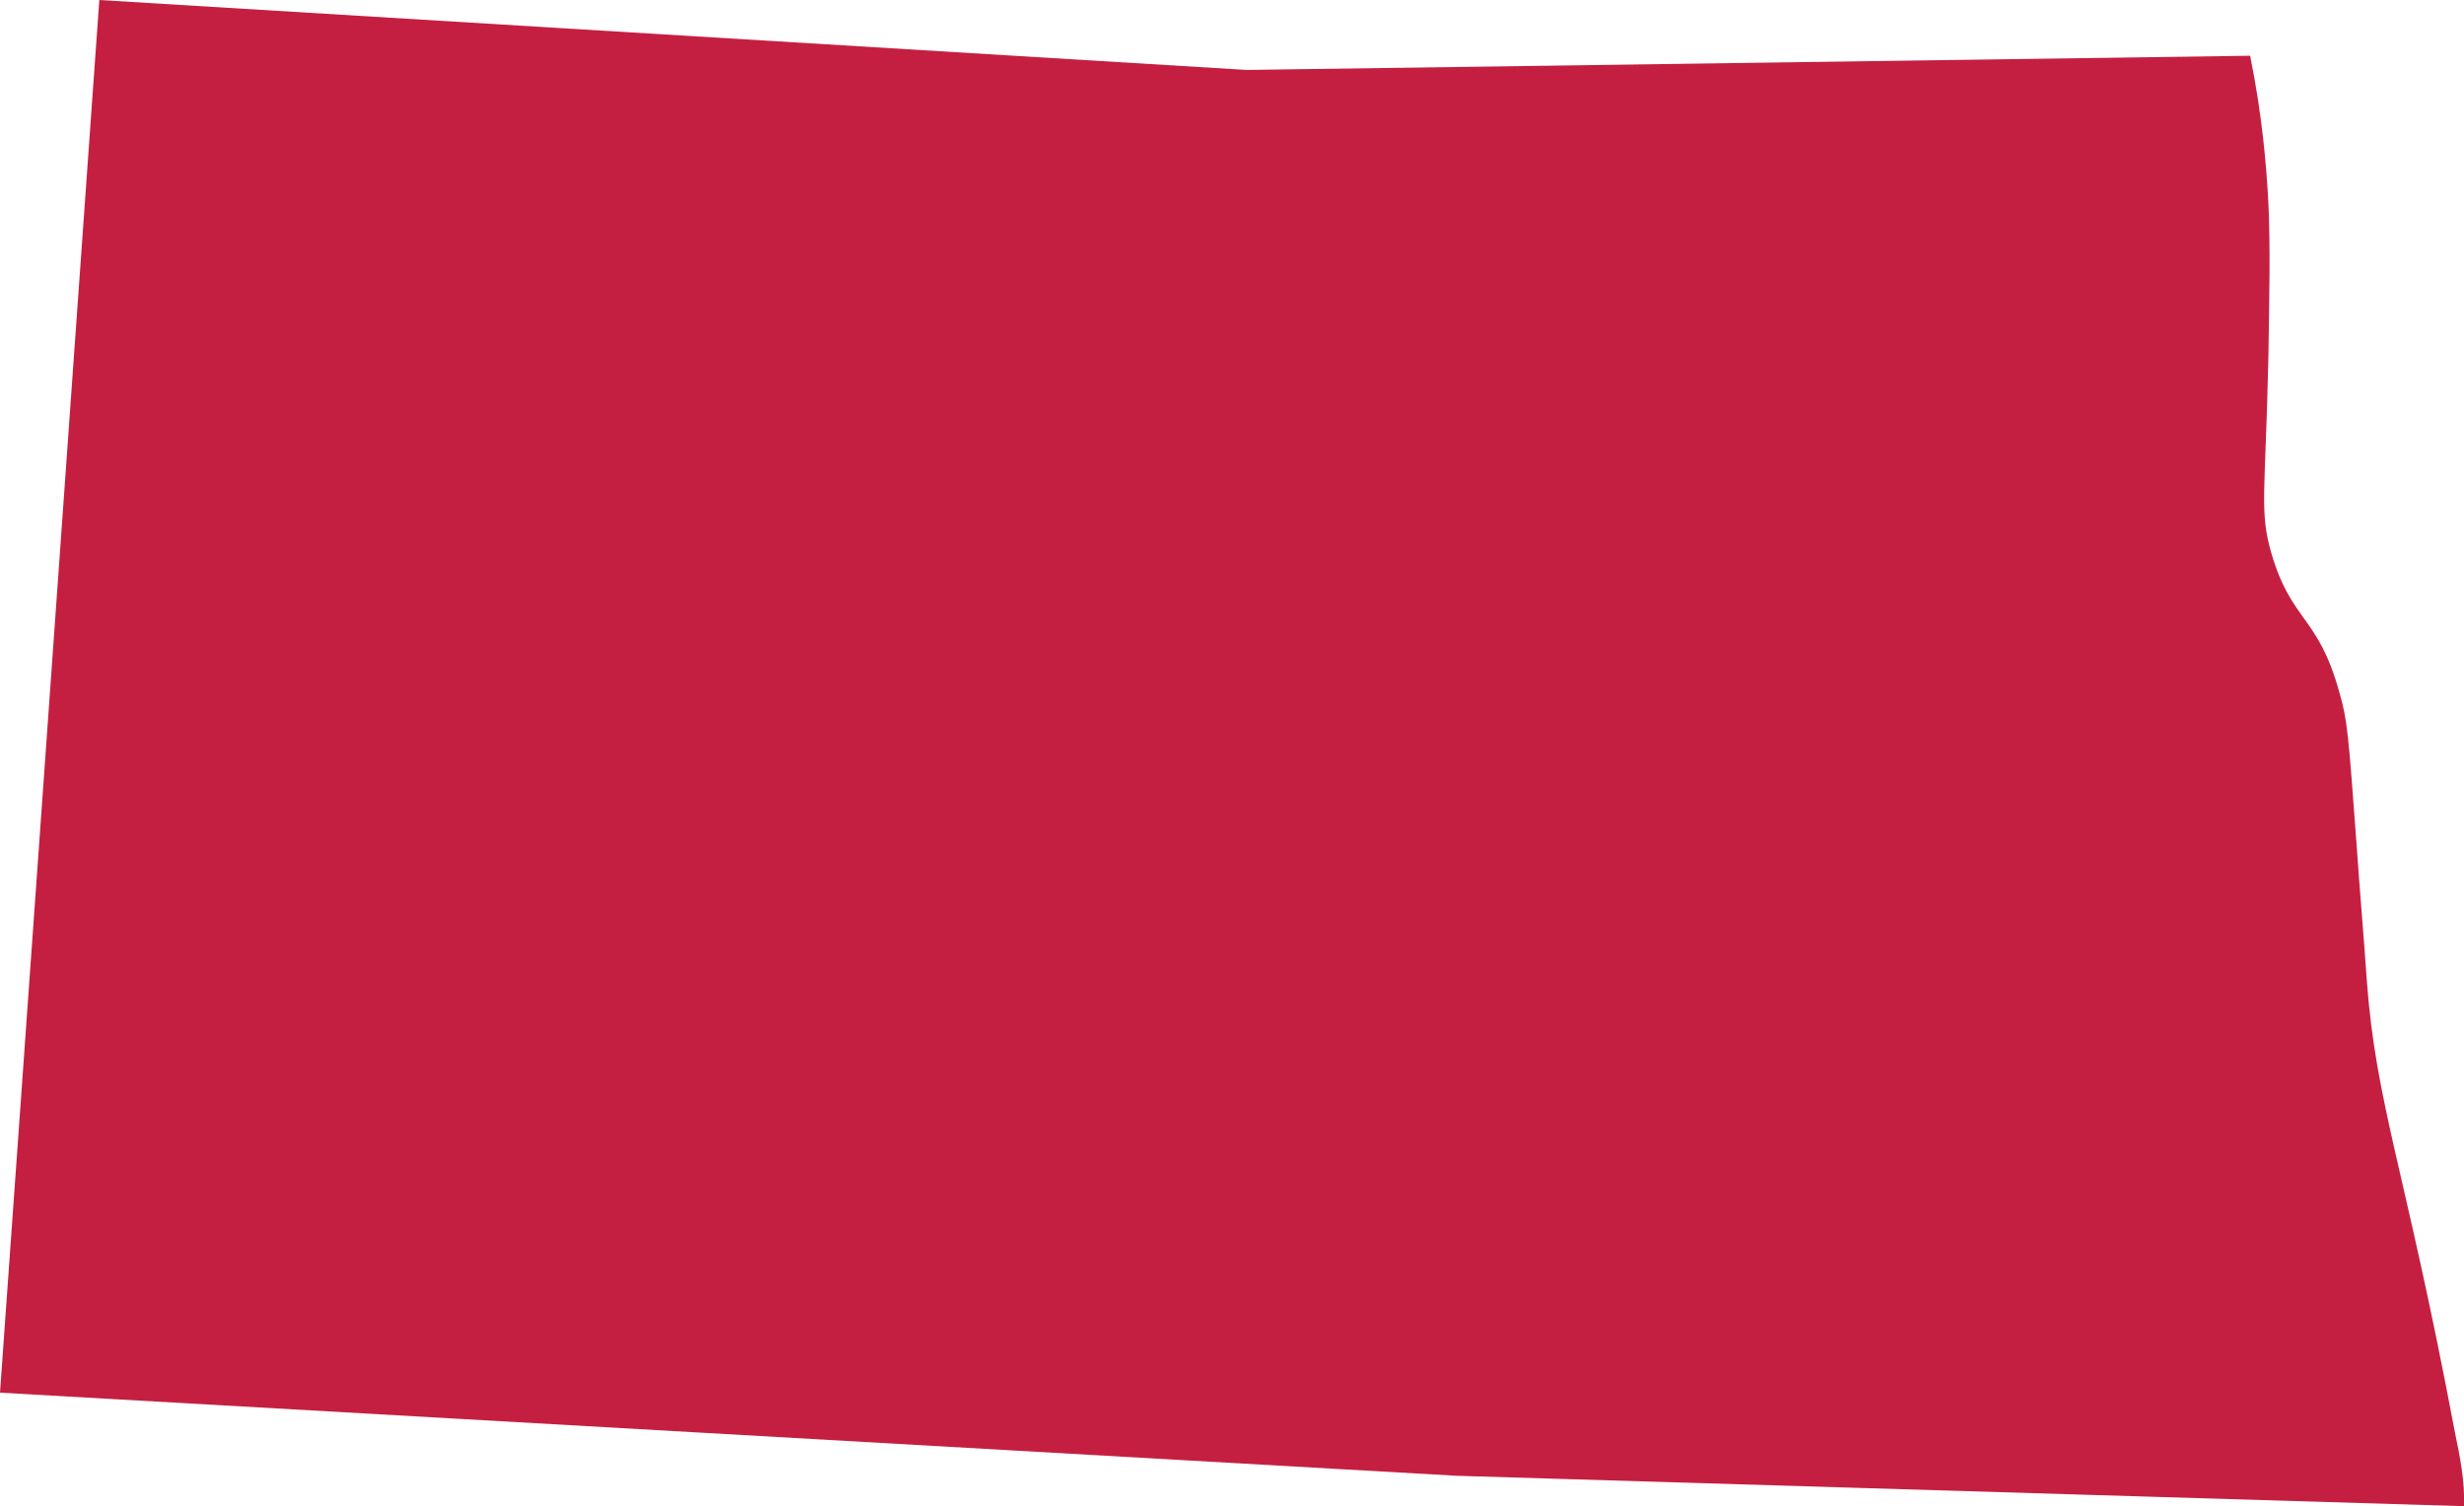
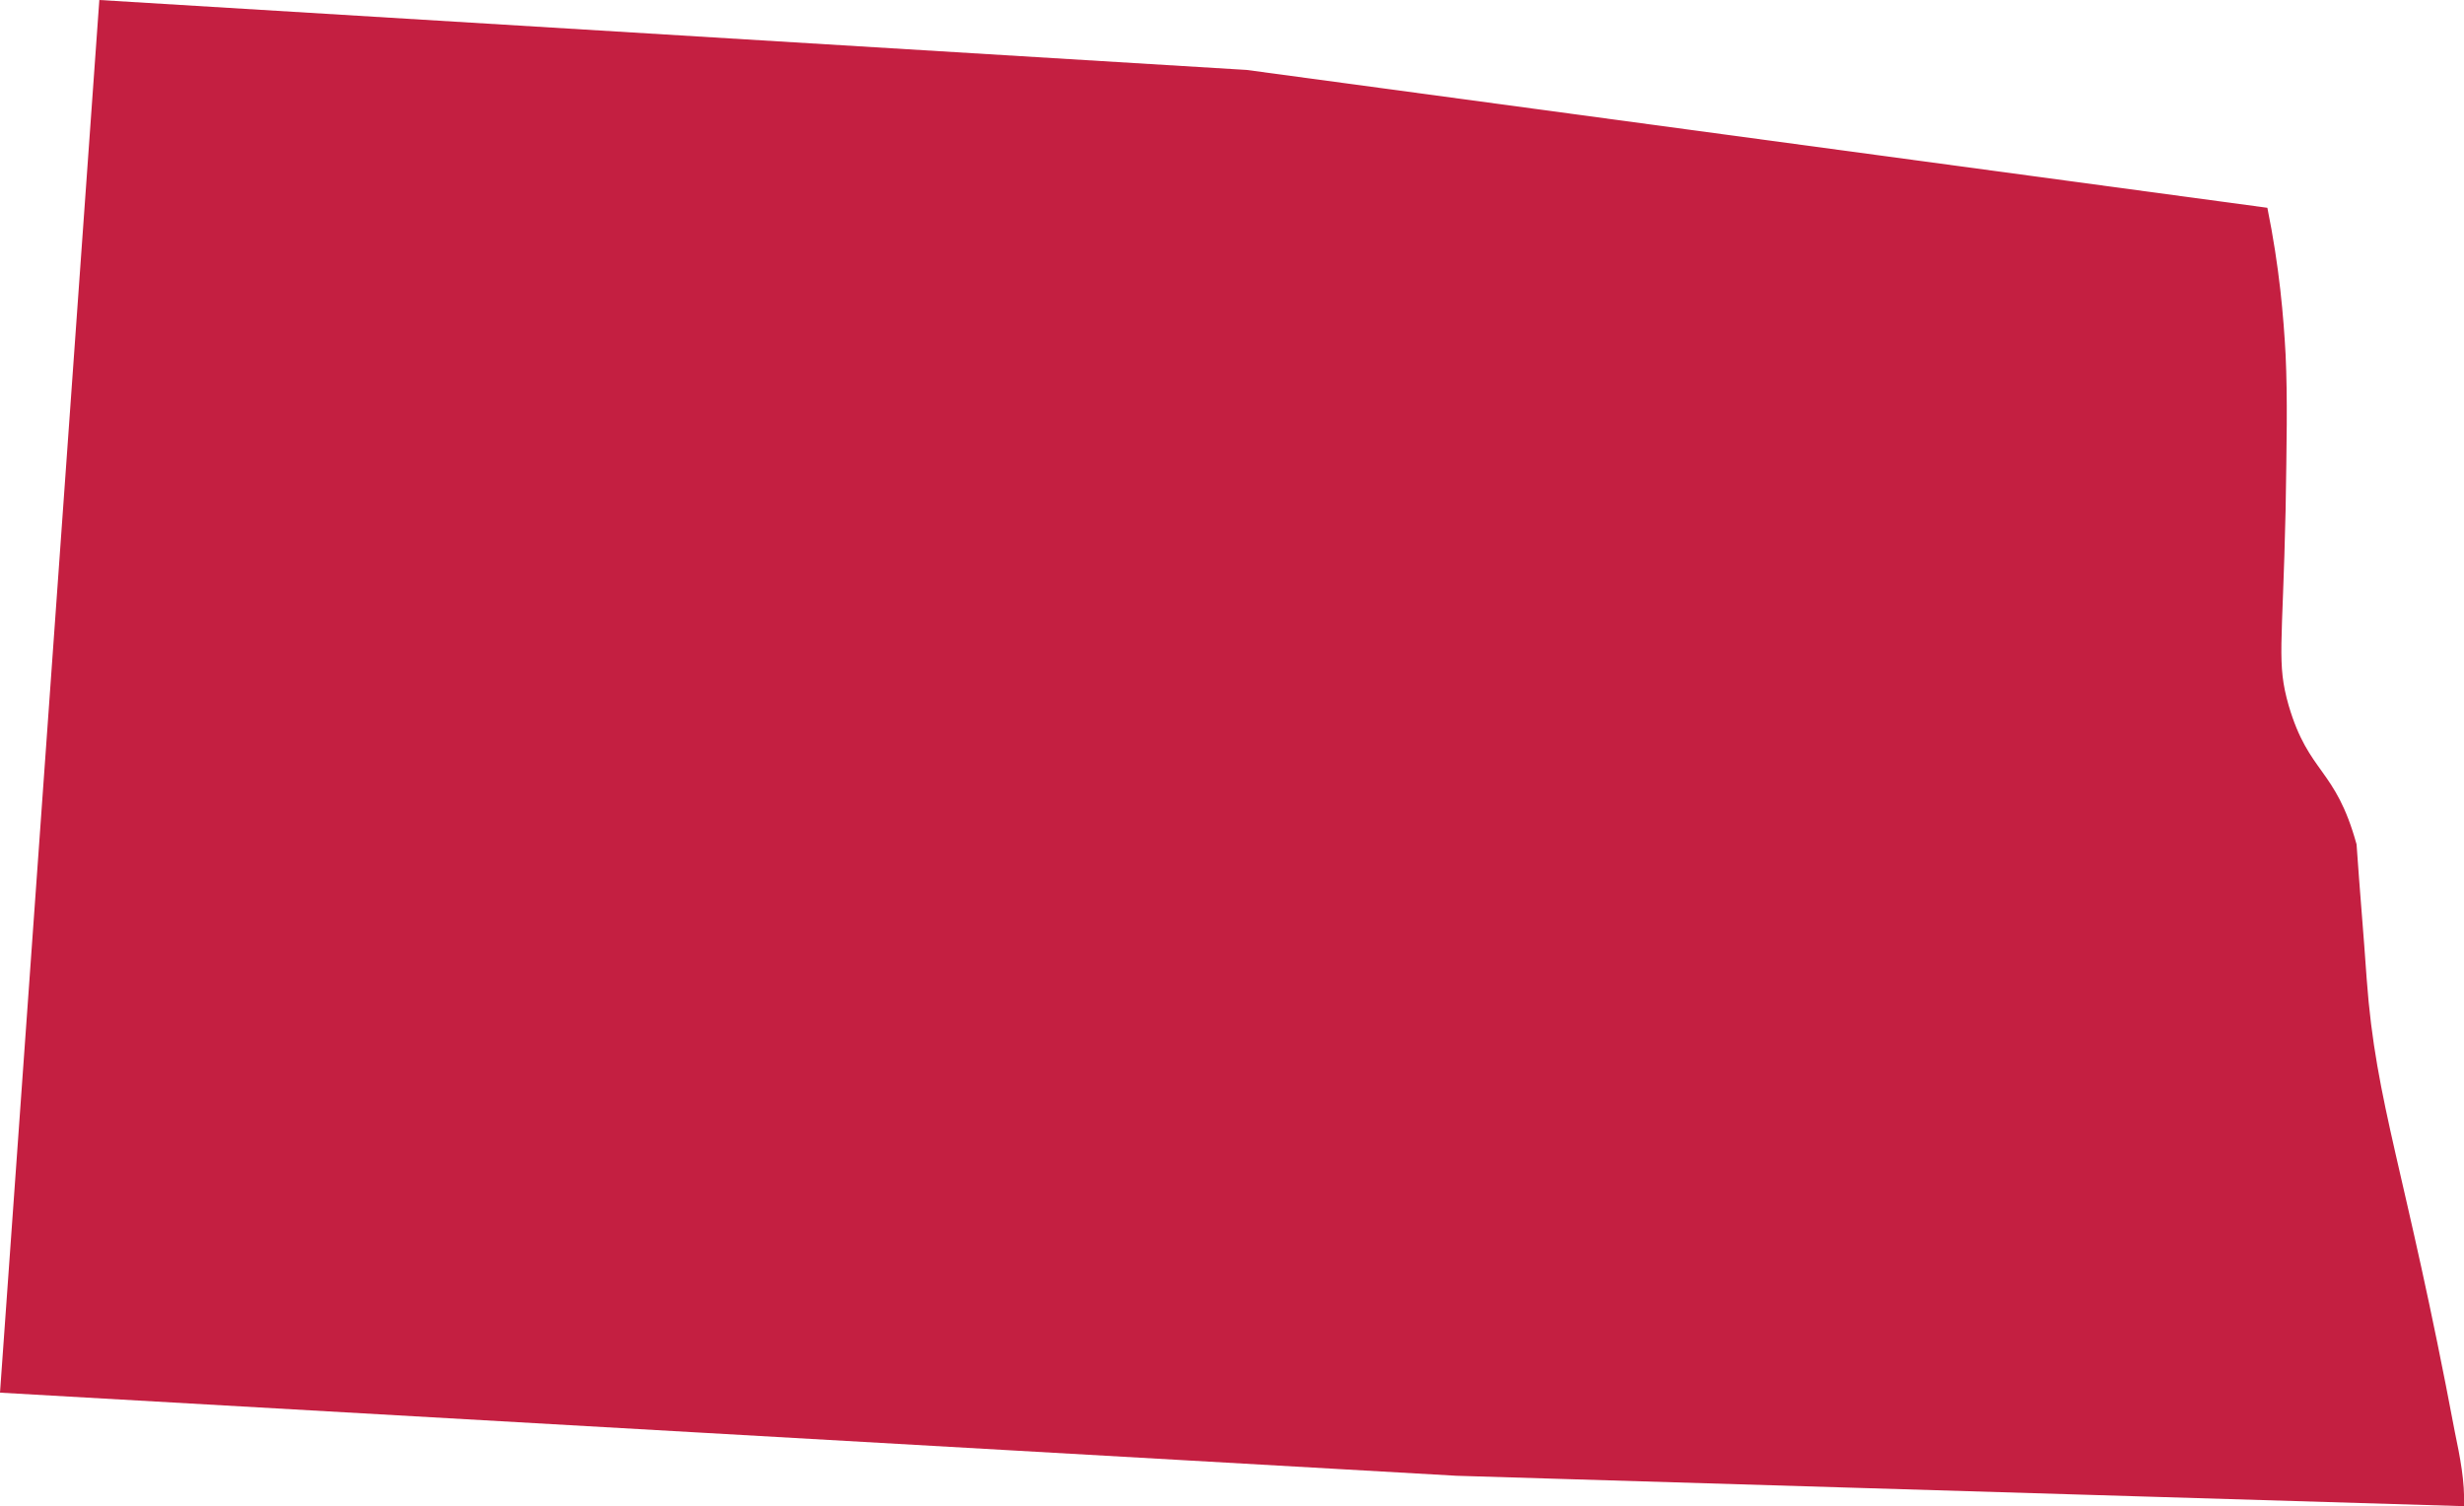
<svg xmlns="http://www.w3.org/2000/svg" version="1.1" id="Layer_1" x="0px" y="0px" viewBox="0 0 243.1 148.6" style="enable-background:new 0 0 243.1 148.6;" xml:space="preserve">
  <style type="text/css">
	.st0{fill:#C41F41;}
</style>
-   <path class="st0" d="M243.1,148.6c0.1-2.4-0.4-4.9-0.9-7.3c-4.9-26-7.8-32.3-8.7-44.7c-0.3-4.4-0.7-8.9-1-13.3  c-0.8-10.8-0.9-12.3-1.7-15c-2.1-7.6-4.7-6.9-6.7-13.7c-1.2-4.2-0.6-5.7-0.3-19.3c0.1-6.4,0.2-11,0-15.3c-0.2-3.7-0.6-8.6-1.8-14.5  L123,6.9L9.8,0L0,137.4l143.7,8.2L243.1,148.6z" />
+   <path class="st0" d="M243.1,148.6c0.1-2.4-0.4-4.9-0.9-7.3c-4.9-26-7.8-32.3-8.7-44.7c-0.3-4.4-0.7-8.9-1-13.3  c-2.1-7.6-4.7-6.9-6.7-13.7c-1.2-4.2-0.6-5.7-0.3-19.3c0.1-6.4,0.2-11,0-15.3c-0.2-3.7-0.6-8.6-1.8-14.5  L123,6.9L9.8,0L0,137.4l143.7,8.2L243.1,148.6z" />
</svg>